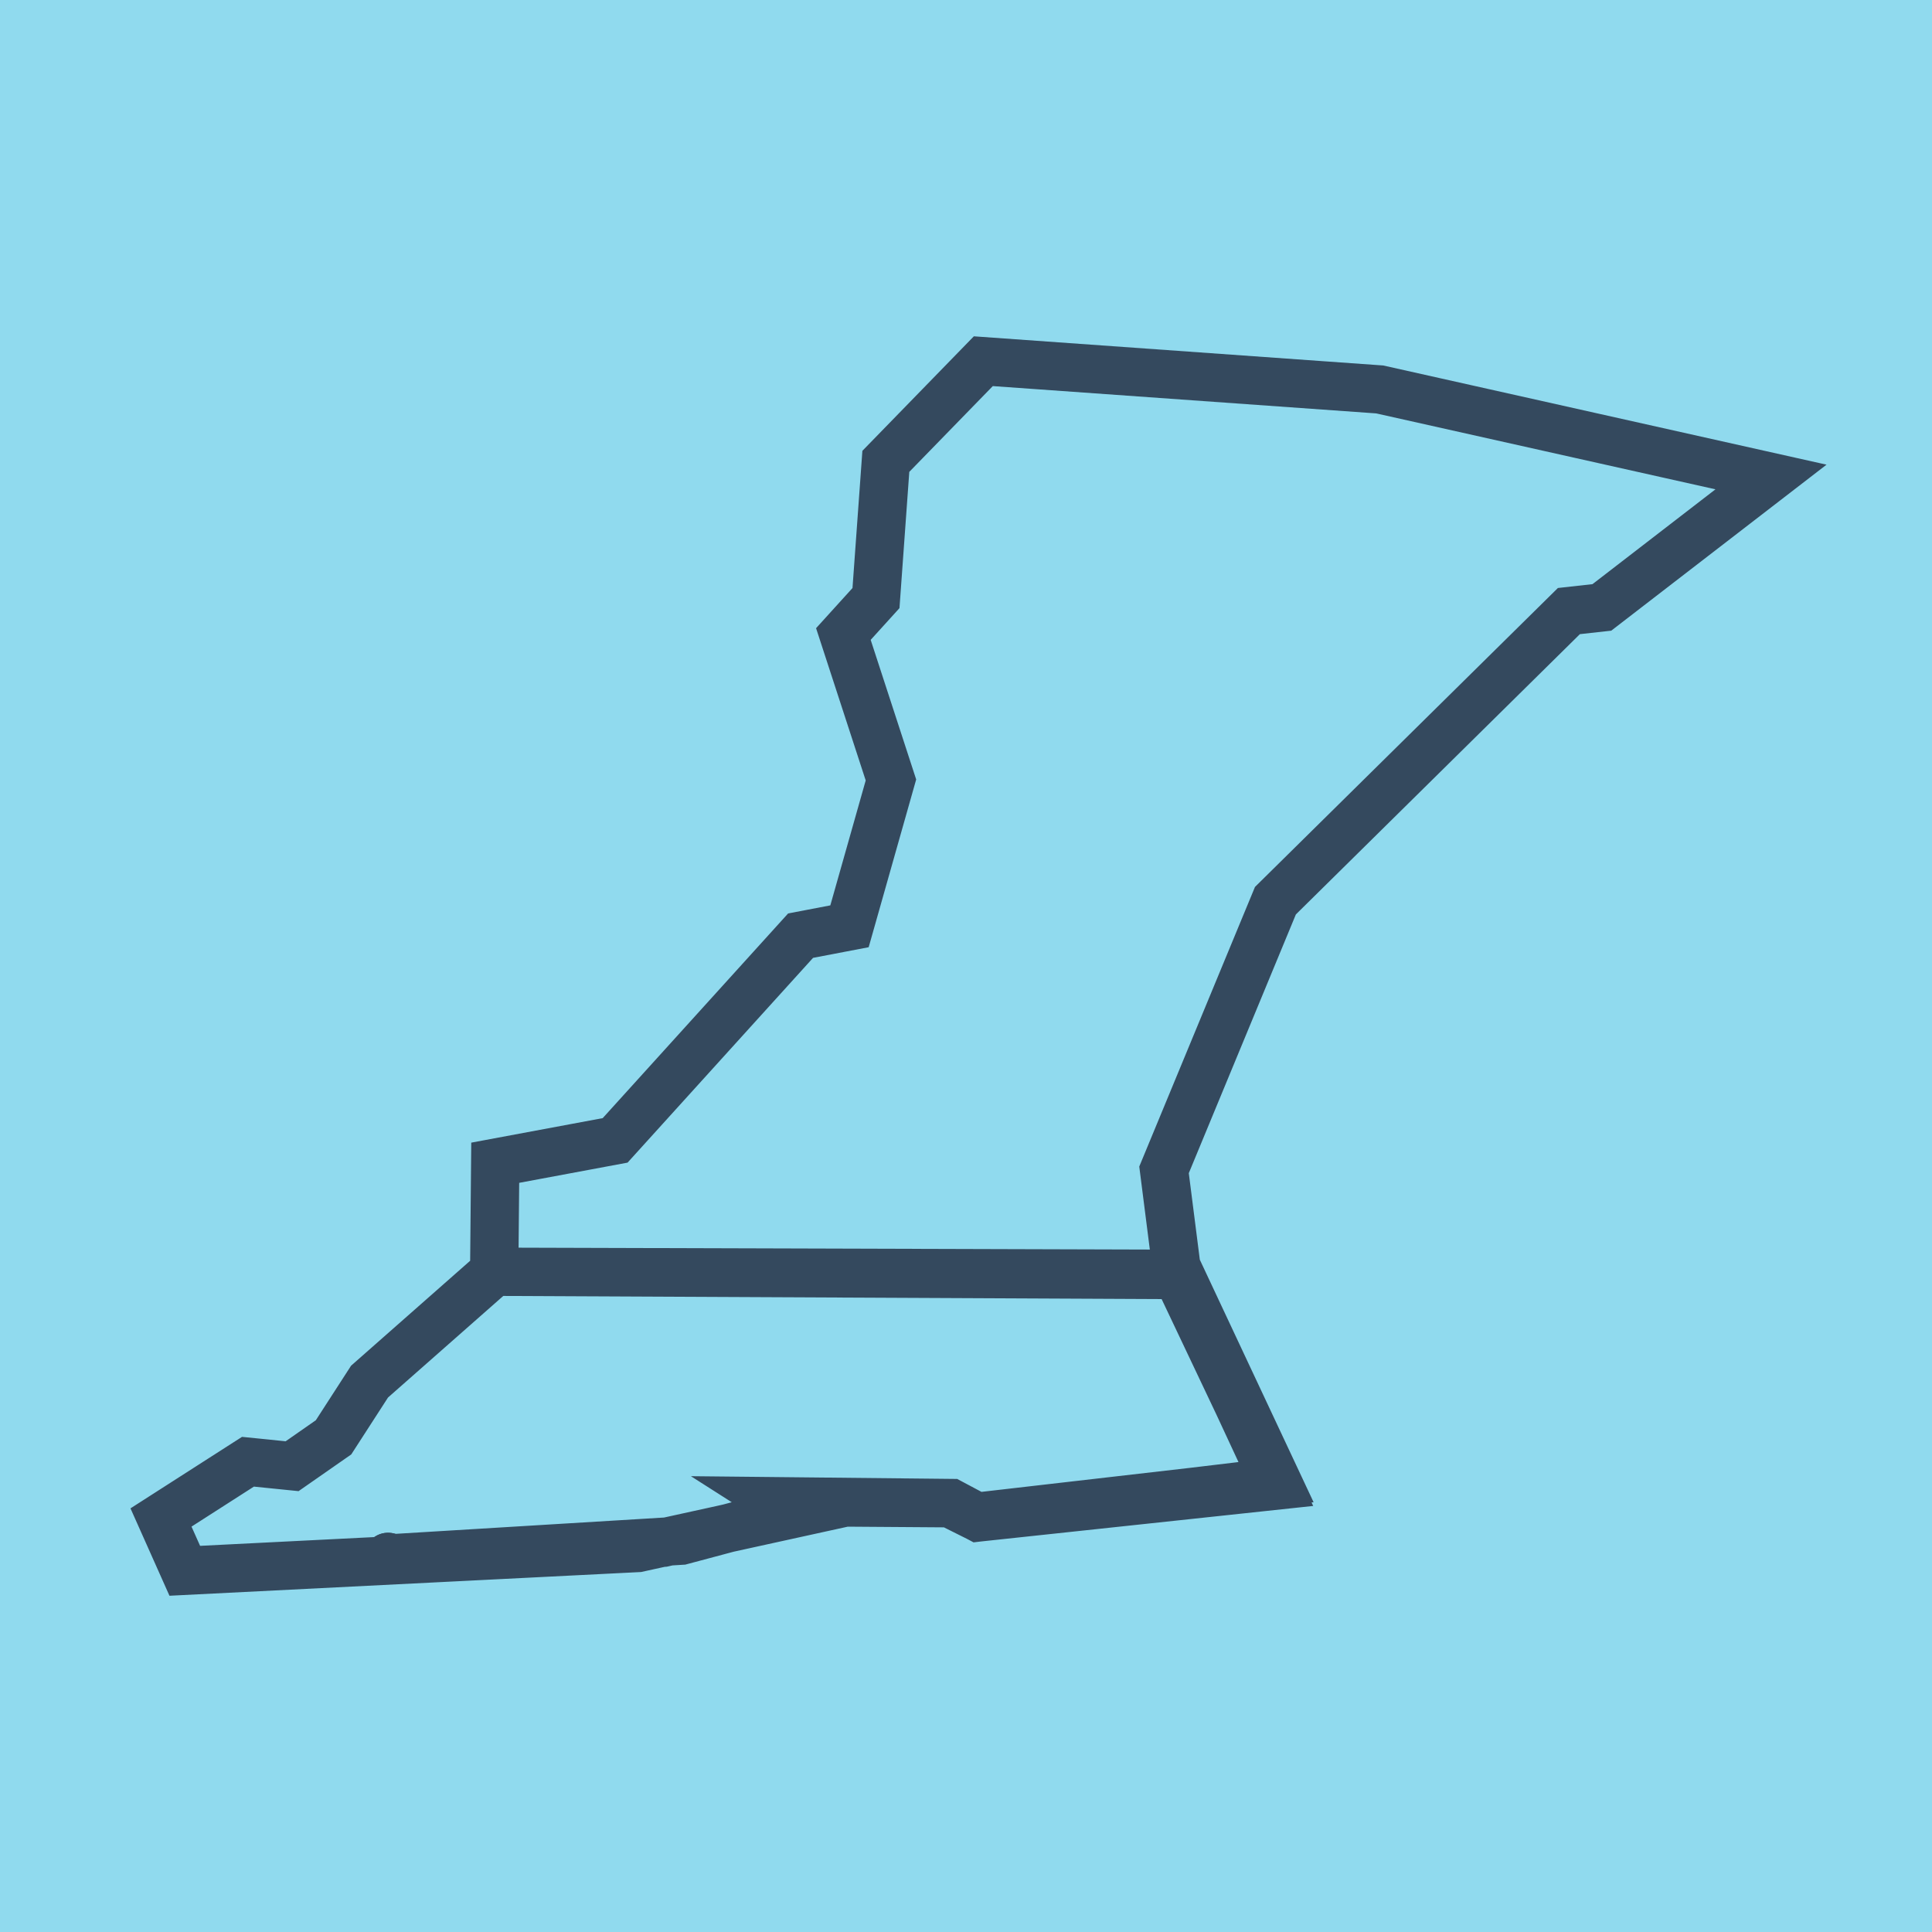
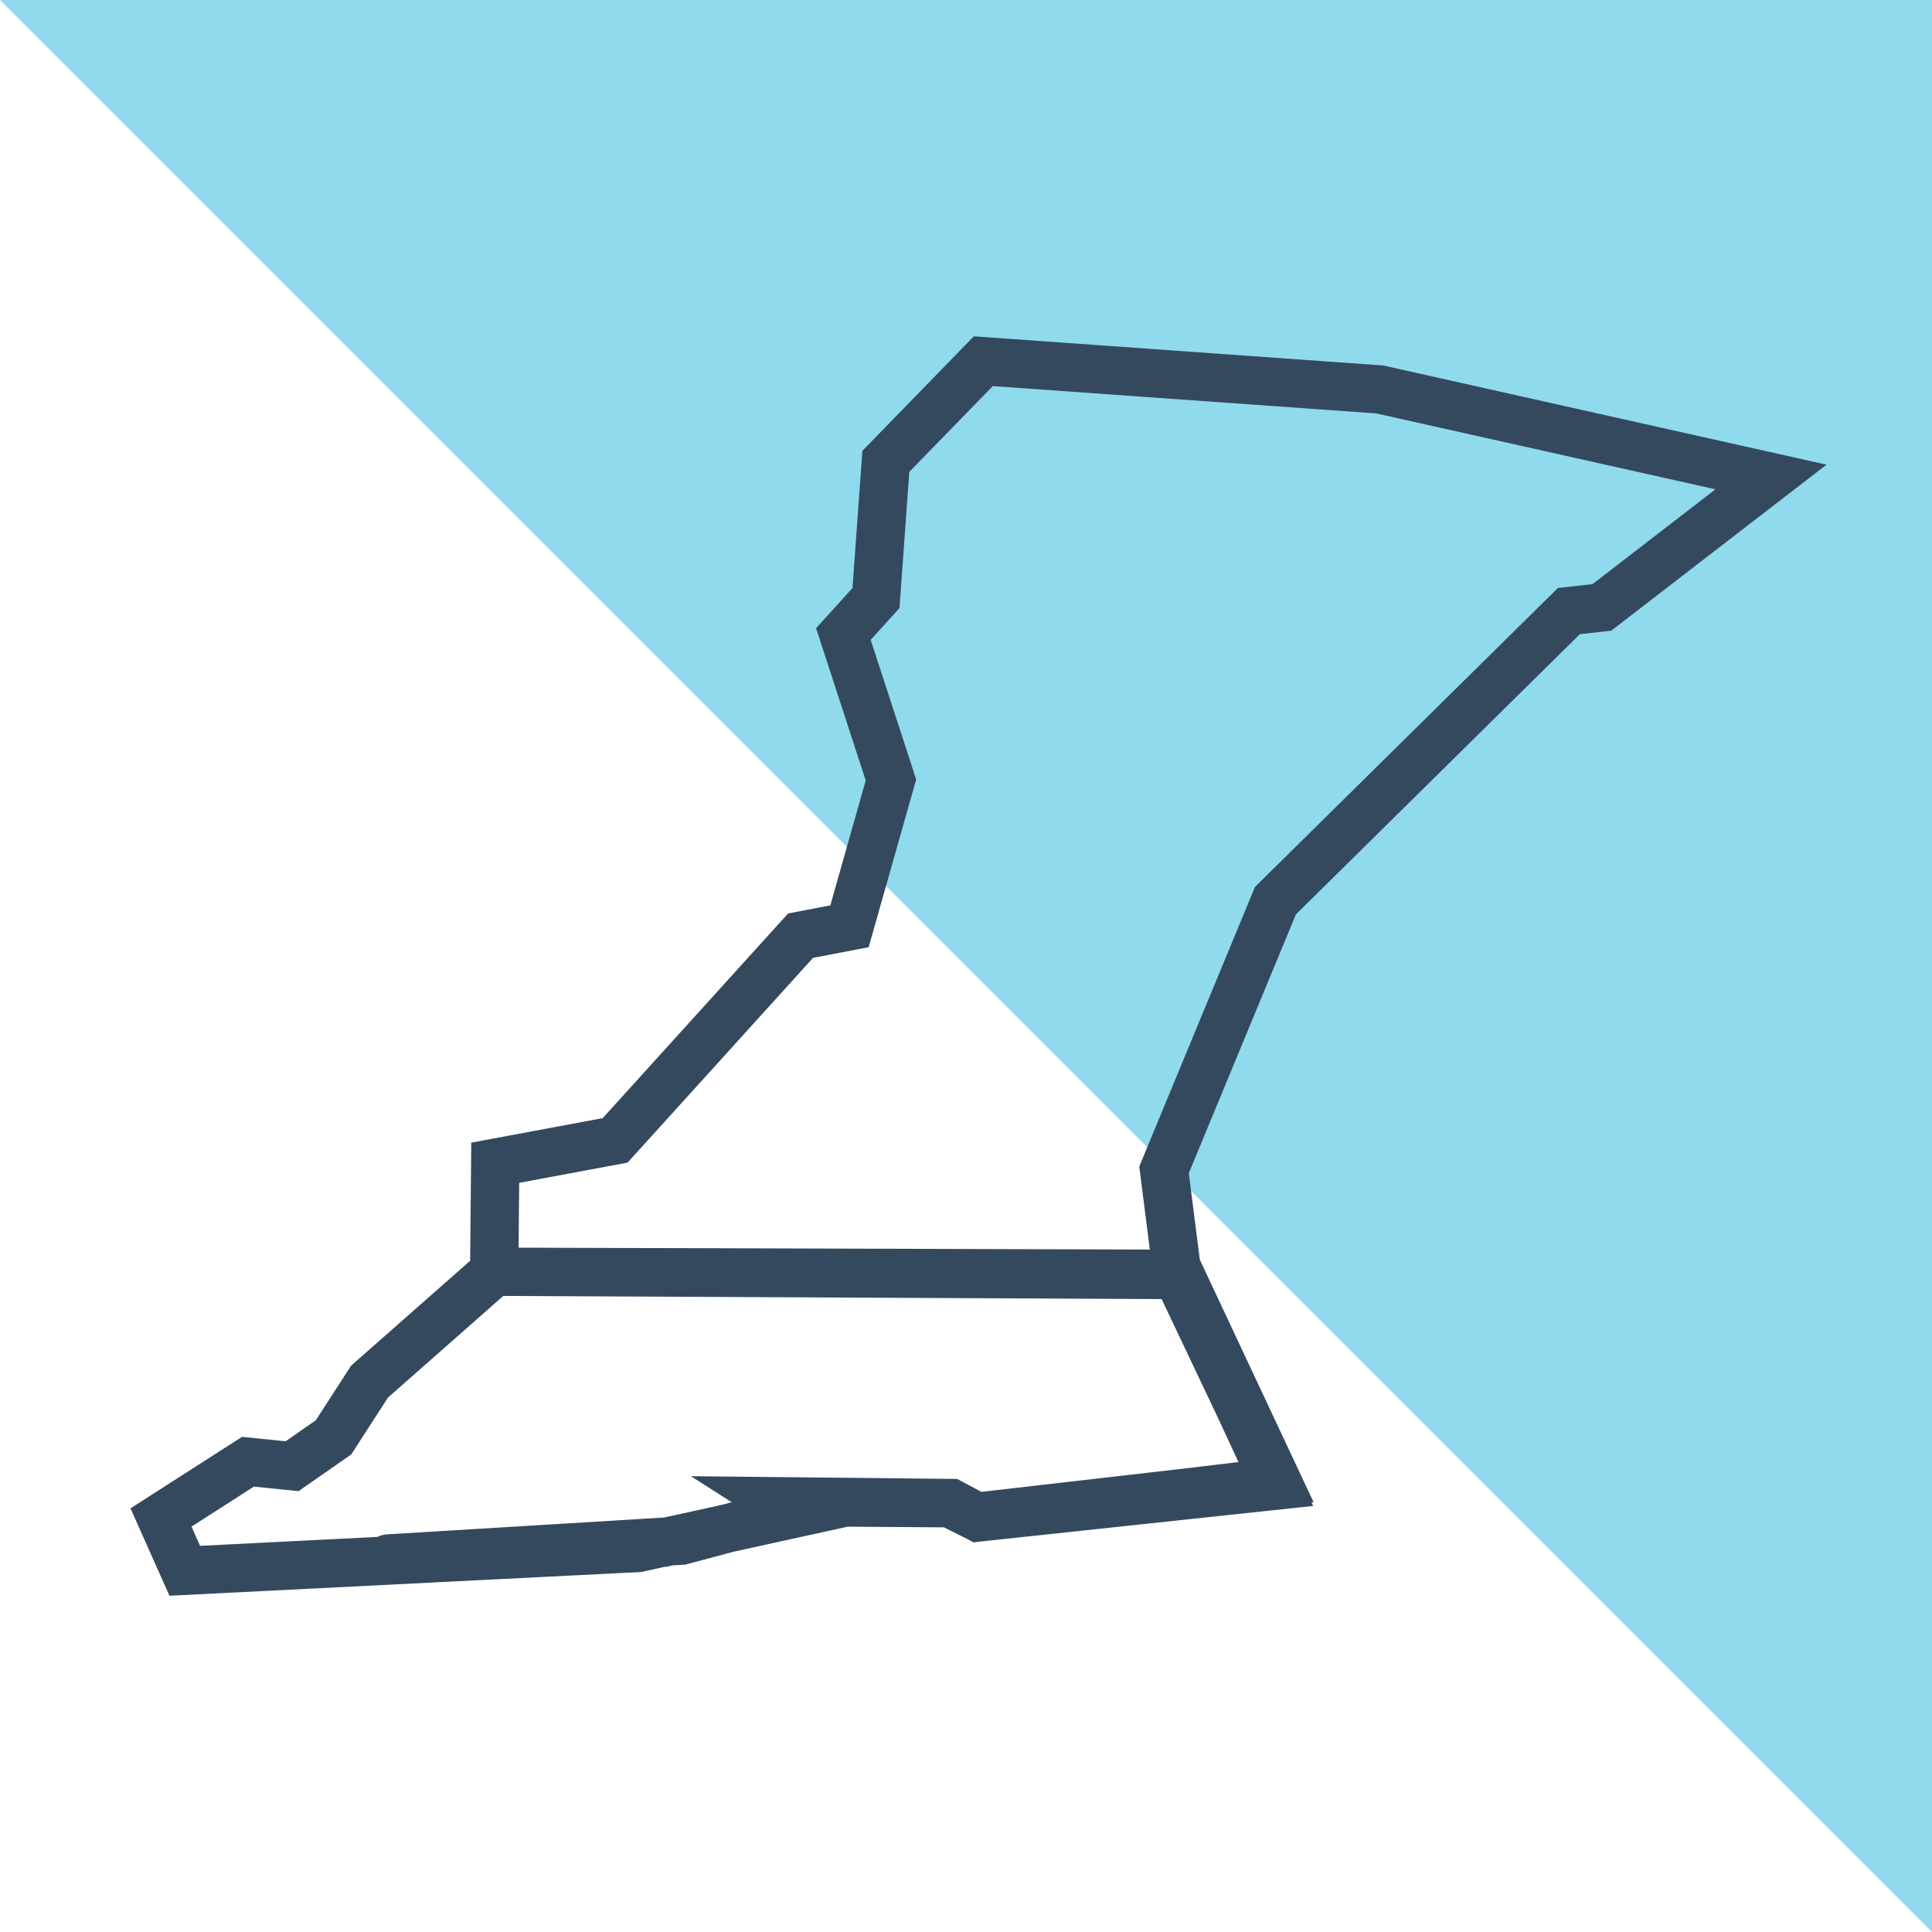
<svg xmlns="http://www.w3.org/2000/svg" viewBox="-10 -10 120 120" preserveAspectRatio="xMidYMid meet">
-   <path style="fill:#90daee" d="M-10-10h120v120H-10z" />
-   <polyline stroke-linecap="round" points="14.135,86.898 14.103,86.702 " style="fill:none;stroke:#34495e;stroke-width: 3px" />
-   <polyline stroke-linecap="round" points="14.135,86.898 14.103,86.702 " style="fill:none;stroke:#34495e;stroke-width: 3px" />
+   <path style="fill:#90daee" d="M-10-10h120v120z" />
  <polyline stroke-linecap="round" points="14.119,86.8 32.321,85.694 39.135,83.875 38.143,83.243 49.072,83.356 50.759,84.254 69.156,82.055 63.143,69.117 20.696,68.991 20.759,62.22 28.207,60.831 39.726,48.115 42.764,47.534 45.338,38.444 42.384,29.381 44.409,27.148 45.021,18.655 51.076,12.435 75.696,14.189 100,19.627 89.494,27.728 87.447,27.955 69.219,45.943 62.3,62.662 63.143,69.281 69.304,82.27 50.759,84.254 48.987,83.369 38.312,83.293 39.409,84.001 29.62,86.149 1.477,87.565 0,84.254 5.401,80.791 8.143,81.069 10.717,79.275 12.954,75.813 20.696,68.991 63.312,69.193 69.346,82.055 50.696,84.203 48.987,83.369 38.439,83.281 39.241,84.014 31.203,85.821 14.119,86.8 " style="fill:none;stroke:#34495e;stroke-width: 3px" />
</svg>